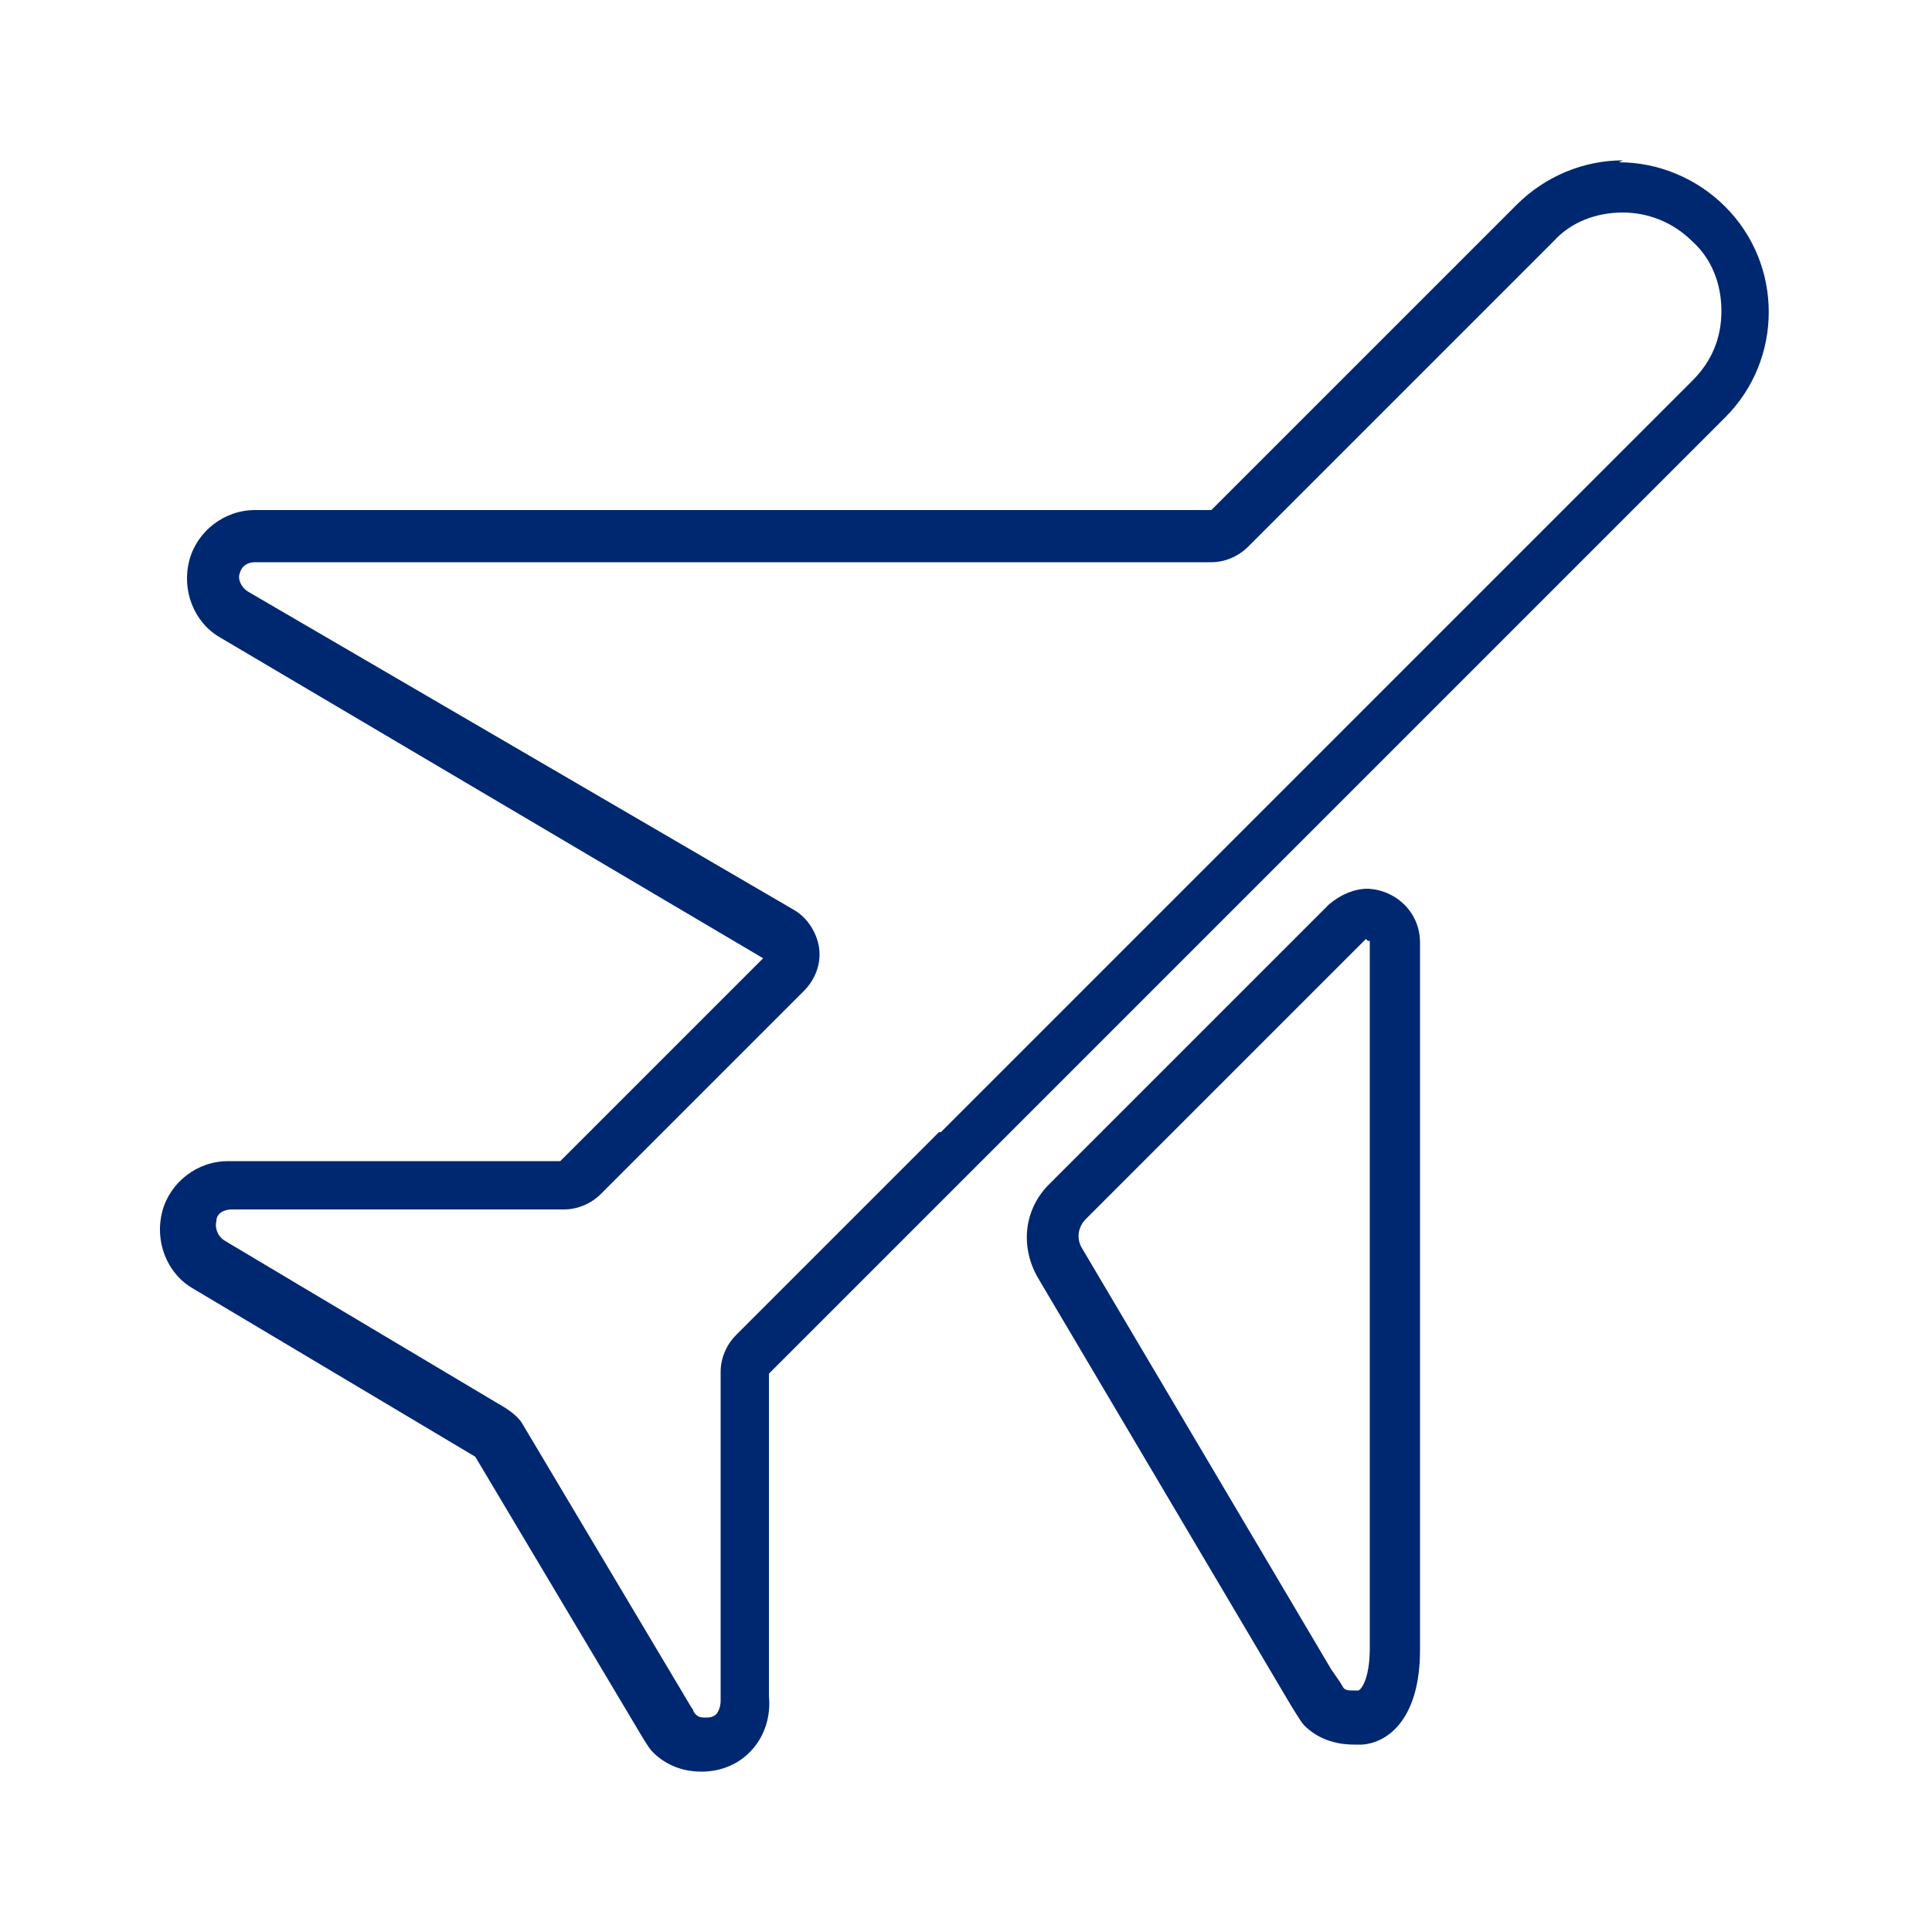
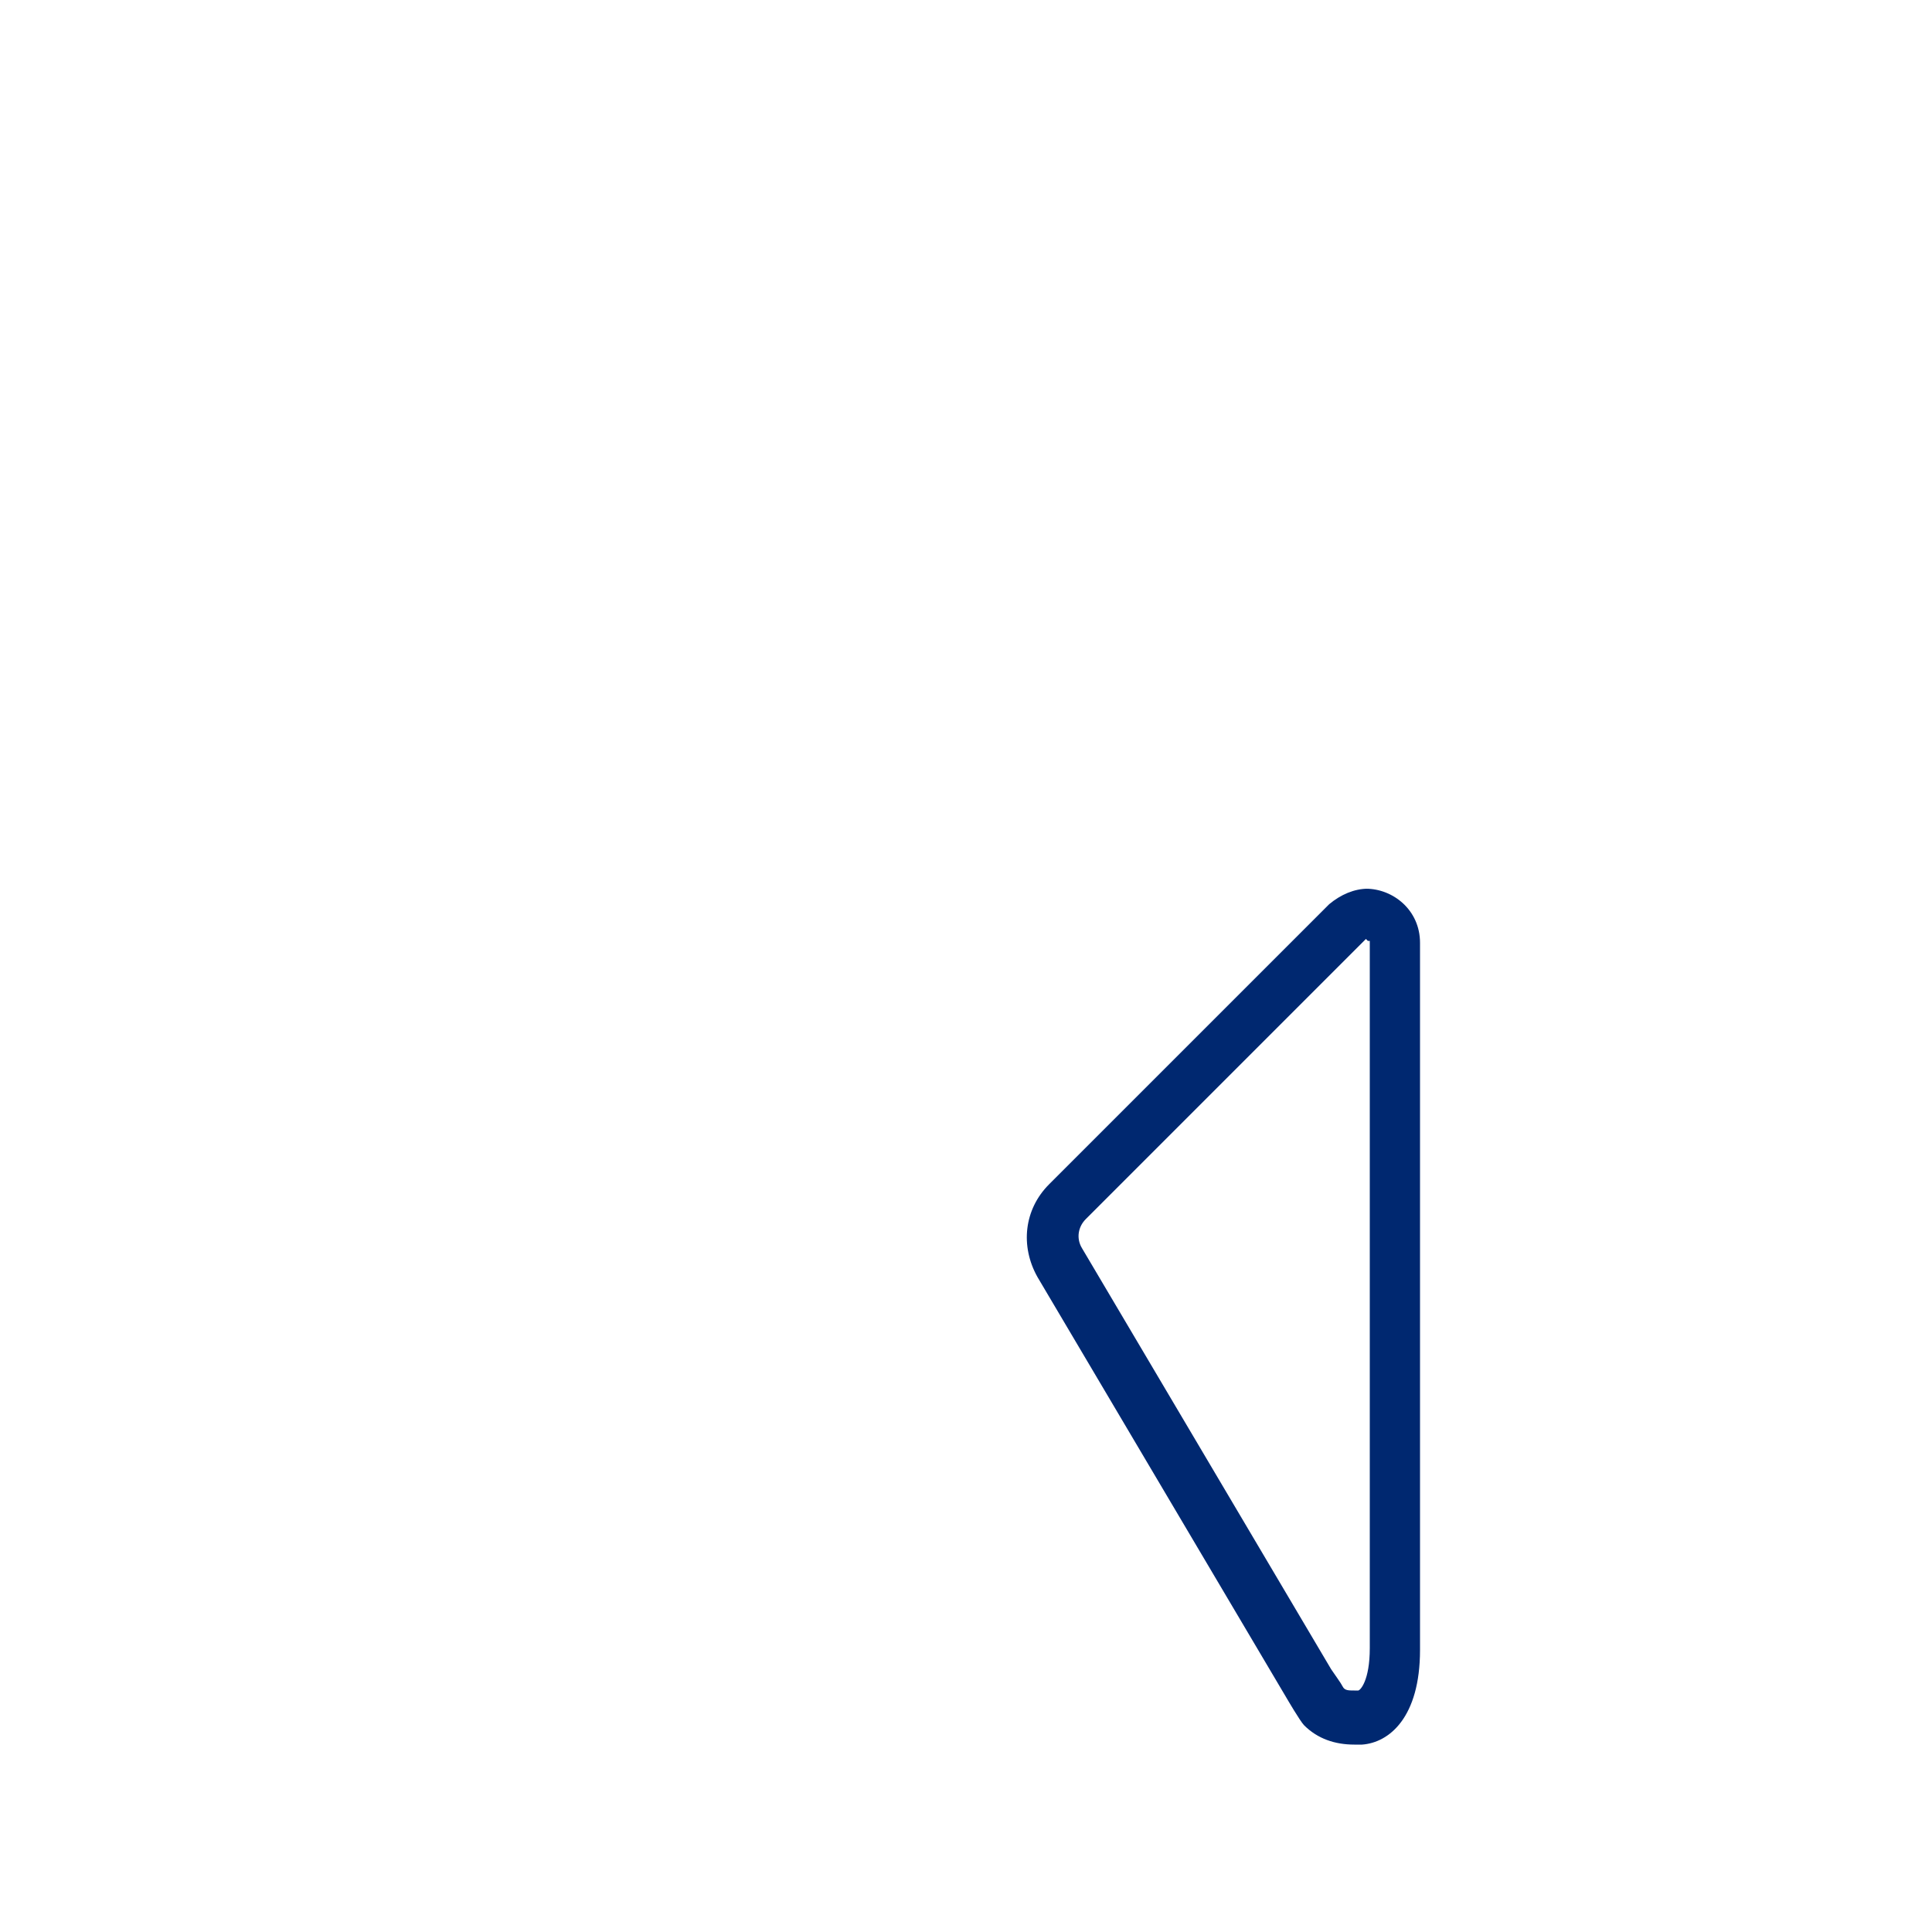
<svg xmlns="http://www.w3.org/2000/svg" version="1.1" viewBox="0 0 100 100">
  <defs>
    <style>
      .cls-1 {
        fill: #002870;
      }
    </style>
  </defs>
  <g>
    <g id="_レイヤー_1" data-name="レイヤー_1">
      <g>
-         <path class="cls-1" d="M84,11c1.3,0,2.6.5,3.6,1.5,1,.9,1.5,2.2,1.5,3.6s-.5,2.6-1.5,3.6l-15.8,15.8s0,0-.1.1l-23,23s0,0-.1,0l-10.5,10.5c-.5.5-.8,1.2-.8,1.9v16.7c0,.1,0,.2,0,.3,0,.1,0,.4-.2.7-.2.2-.4.2-.6.2s-.4,0-.6-.3c0,0,0-.1-.1-.2l-8.7-14.6c-.2-.4-.6-.7-.9-.9l-14.6-8.7c-.3-.2-.5-.6-.4-1,0-.4.4-.6.8-.6h17.2c.7,0,1.4-.3,1.9-.8l10.5-10.5c.6-.6.9-1.4.8-2.2-.1-.8-.6-1.6-1.3-2L12.8,30.6c-.3-.2-.5-.6-.4-.9.1-.4.4-.6.8-.6h49.5c.7,0,1.4-.3,1.9-.8l15.8-15.8c.9-1,2.2-1.5,3.6-1.5M84,8.3c-2,0-4,.8-5.5,2.3l-15.8,15.8H13.2s0,0,0,0c-1.6,0-3,1.1-3.4,2.6-.4,1.5.2,3.2,1.6,4l28.1,16.6-10.5,10.5H11.8s0,0,0,0c-1.6,0-3,1.1-3.4,2.6-.4,1.5.2,3.2,1.6,4l14.6,8.7,8.7,14.6c.2.3.3.5.5.7,0,0,0,0,0,0,.7.7,1.6,1,2.5,1s1.8-.3,2.5-1c.8-.8,1.1-1.9,1-2.9v-16.7l10.5-10.5h0s23.2-23.2,23.2-23.2h0s15.8-15.8,15.8-15.8c3-3,3-7.9,0-10.9-1.5-1.5-3.5-2.3-5.5-2.3h0Z" />
        <path class="cls-1" d="M70.8,48.7s.1,0,.1,0c0,0,0,0,0,0v36.6c0,1.7-.5,2.2-.6,2.2,0,0-.1,0-.2,0-.3,0-.5,0-.6-.2-.1-.2-.4-.6-.6-.9l-12.9-21.8c-.3-.5-.2-1.1.2-1.5l14.5-14.5s0,0,0,0c0,0,0,0,0,0M70.8,46c-.7,0-1.4.3-2,.8l-14.5,14.5c-1.3,1.3-1.5,3.2-.6,4.8l12.9,21.8s.7,1.2.9,1.4c0,0,0,0,0,0,.7.7,1.6,1,2.6,1s.3,0,.4,0c1.4-.1,3-1.4,3-4.9v-36.6c0-1.7-1.4-2.8-2.8-2.8h0Z" />
      </g>
    </g>
  </g>
</svg>